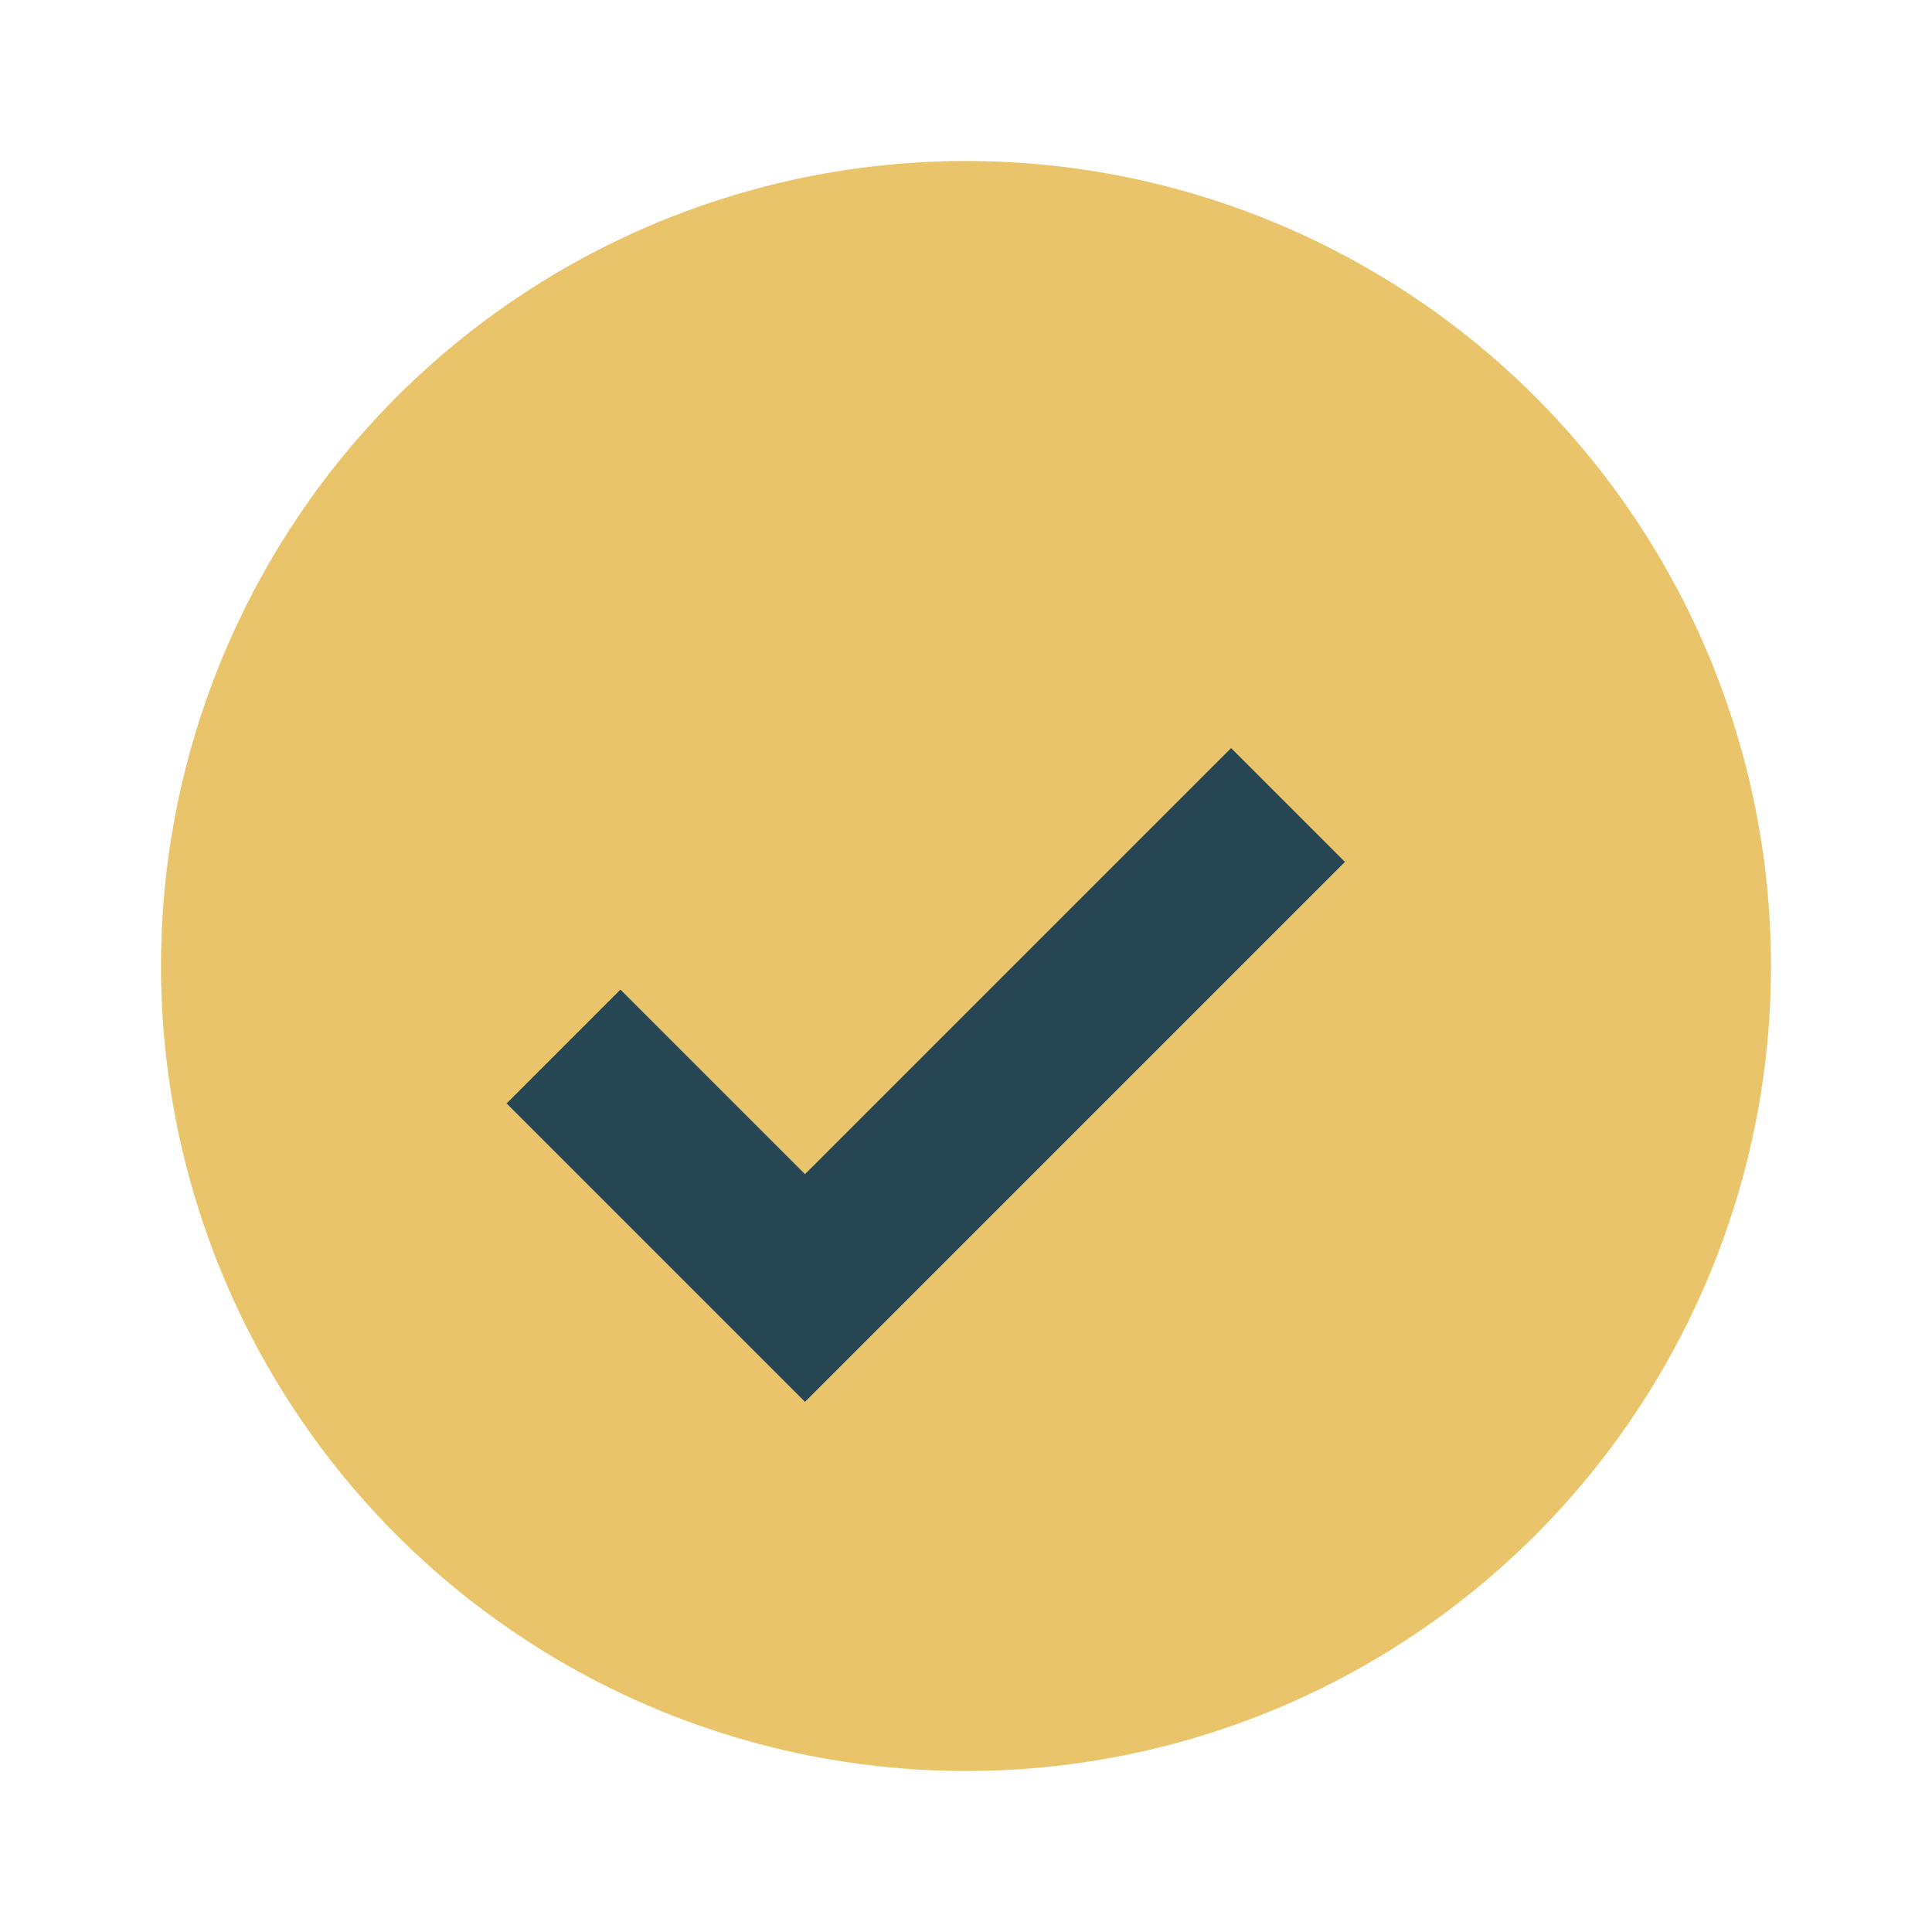
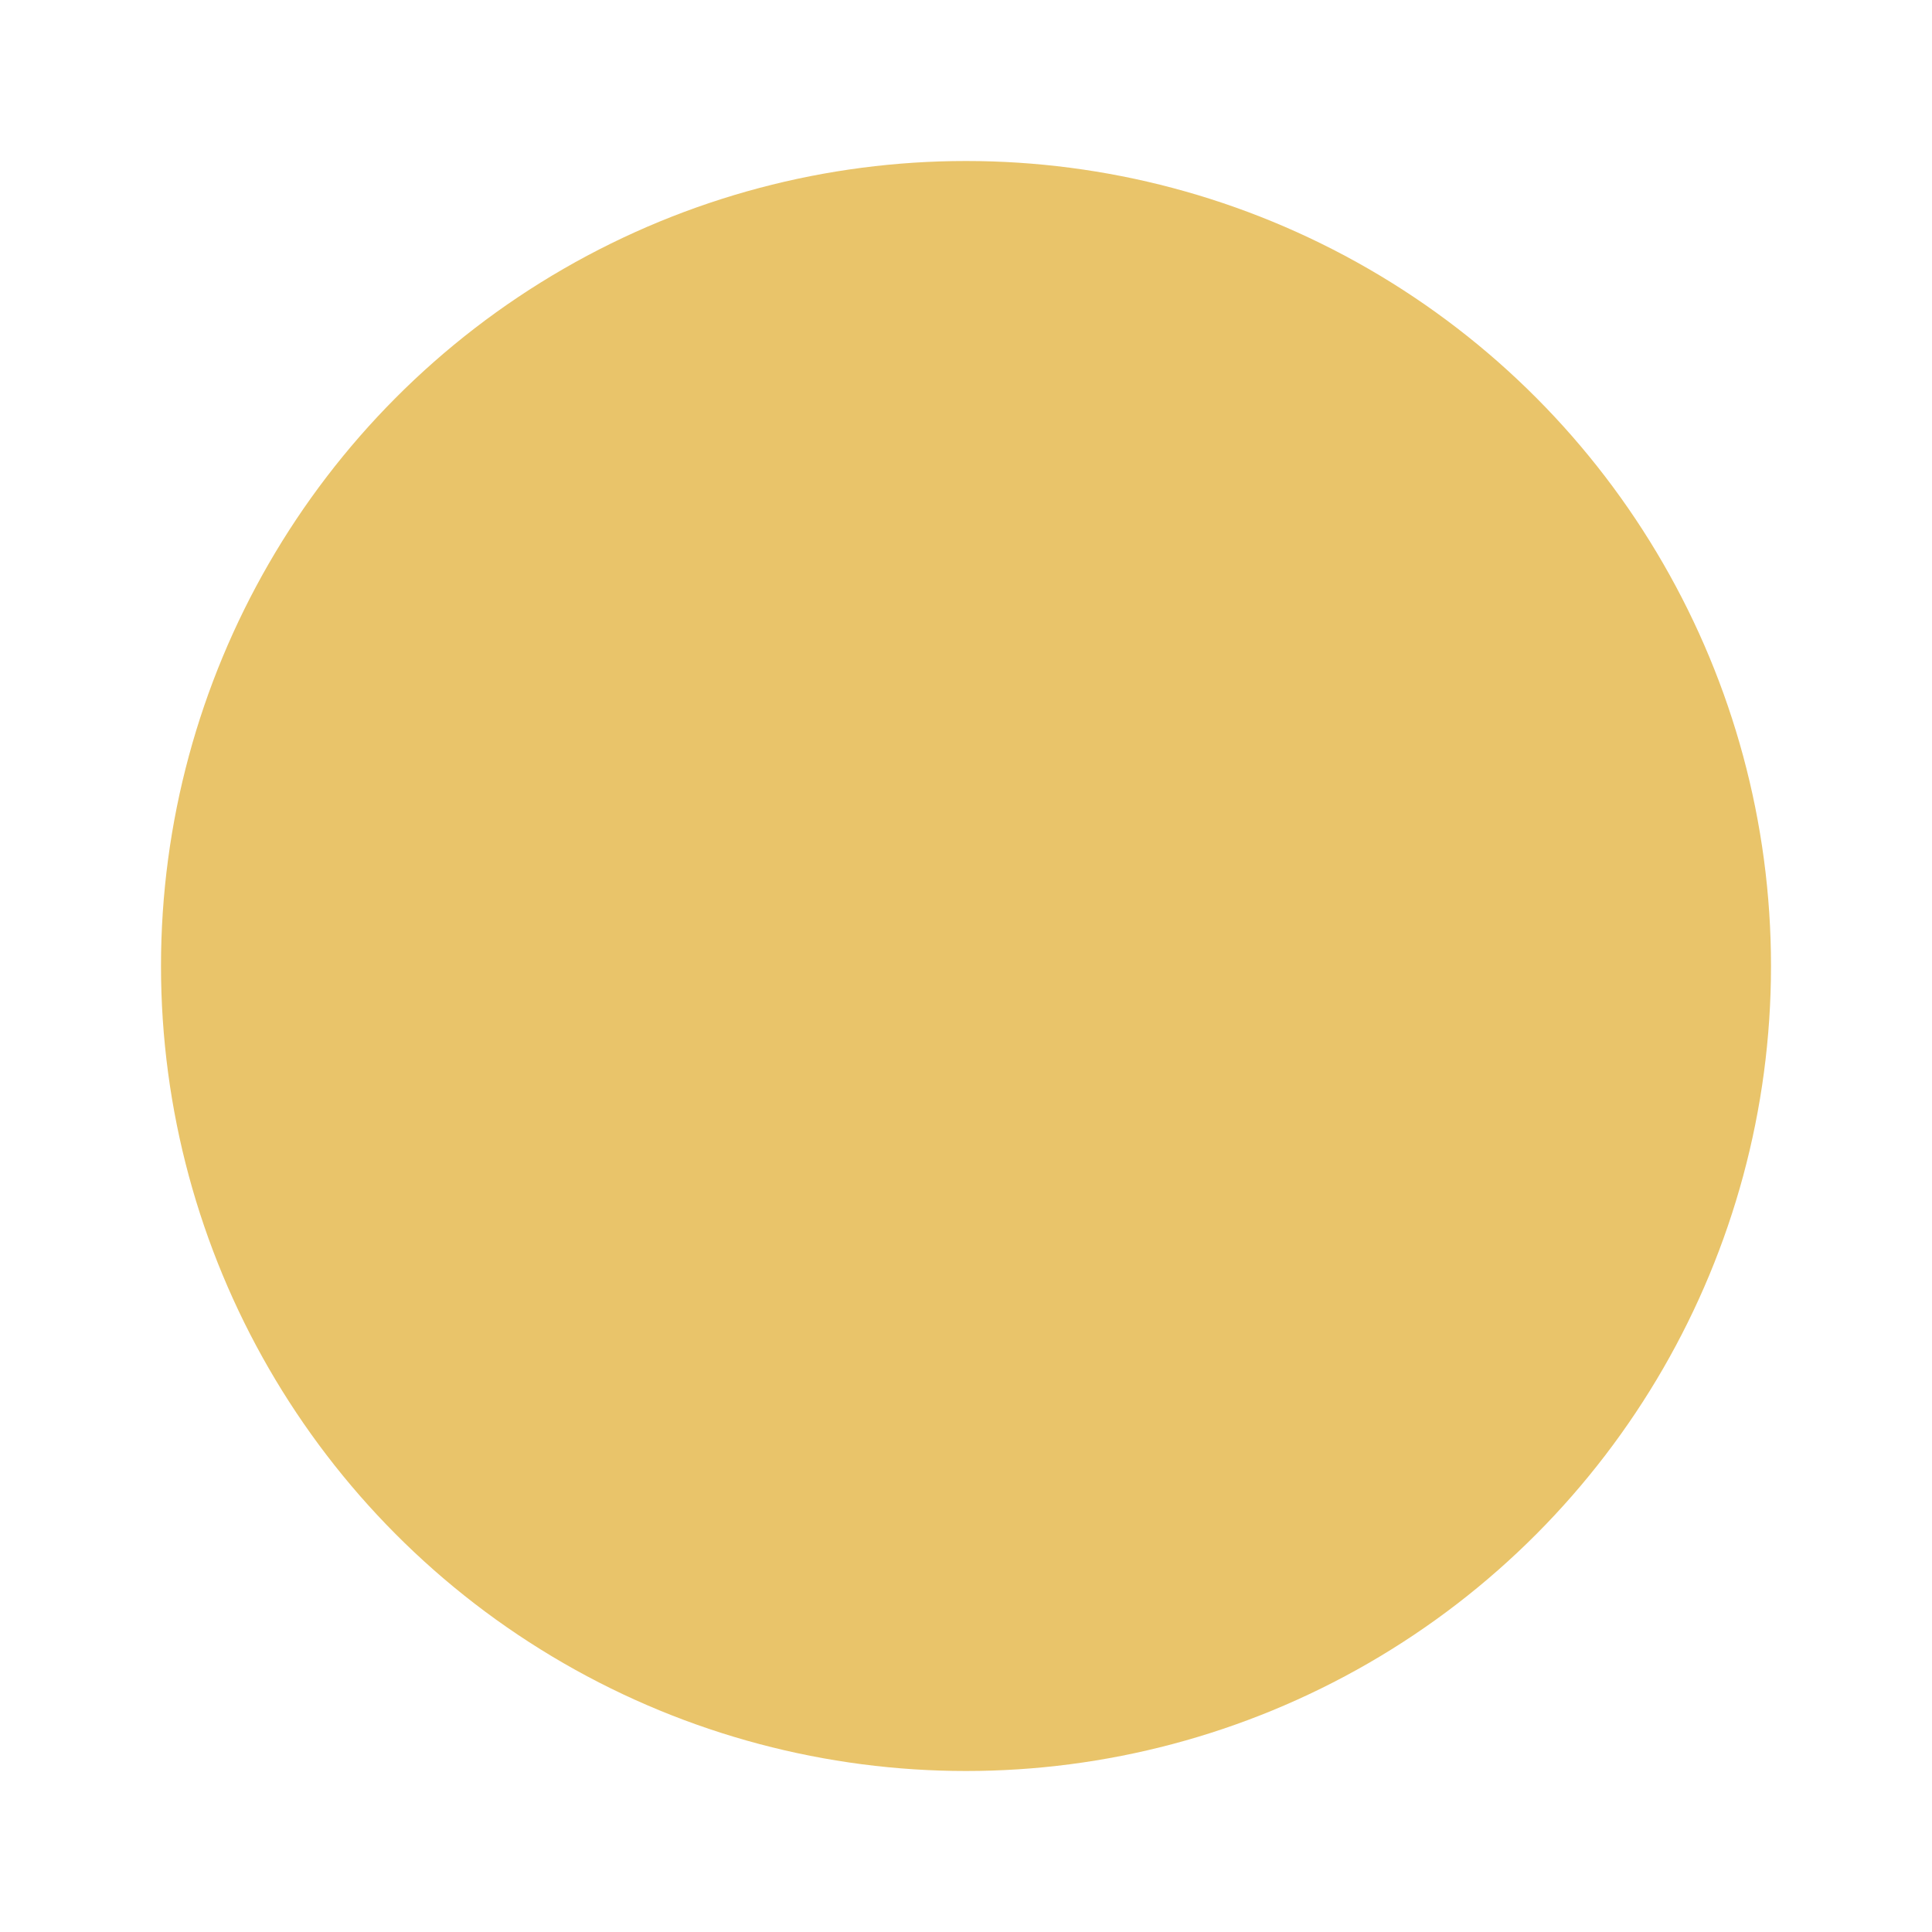
<svg xmlns="http://www.w3.org/2000/svg" viewBox="0 0 24 24" width="24" height="24">
  <circle cx="12" cy="12" r="10" fill="#E9C46A" />
-   <path d="M7 13l3 3 6-6" stroke="#264653" stroke-width="2" fill="none" />
</svg>